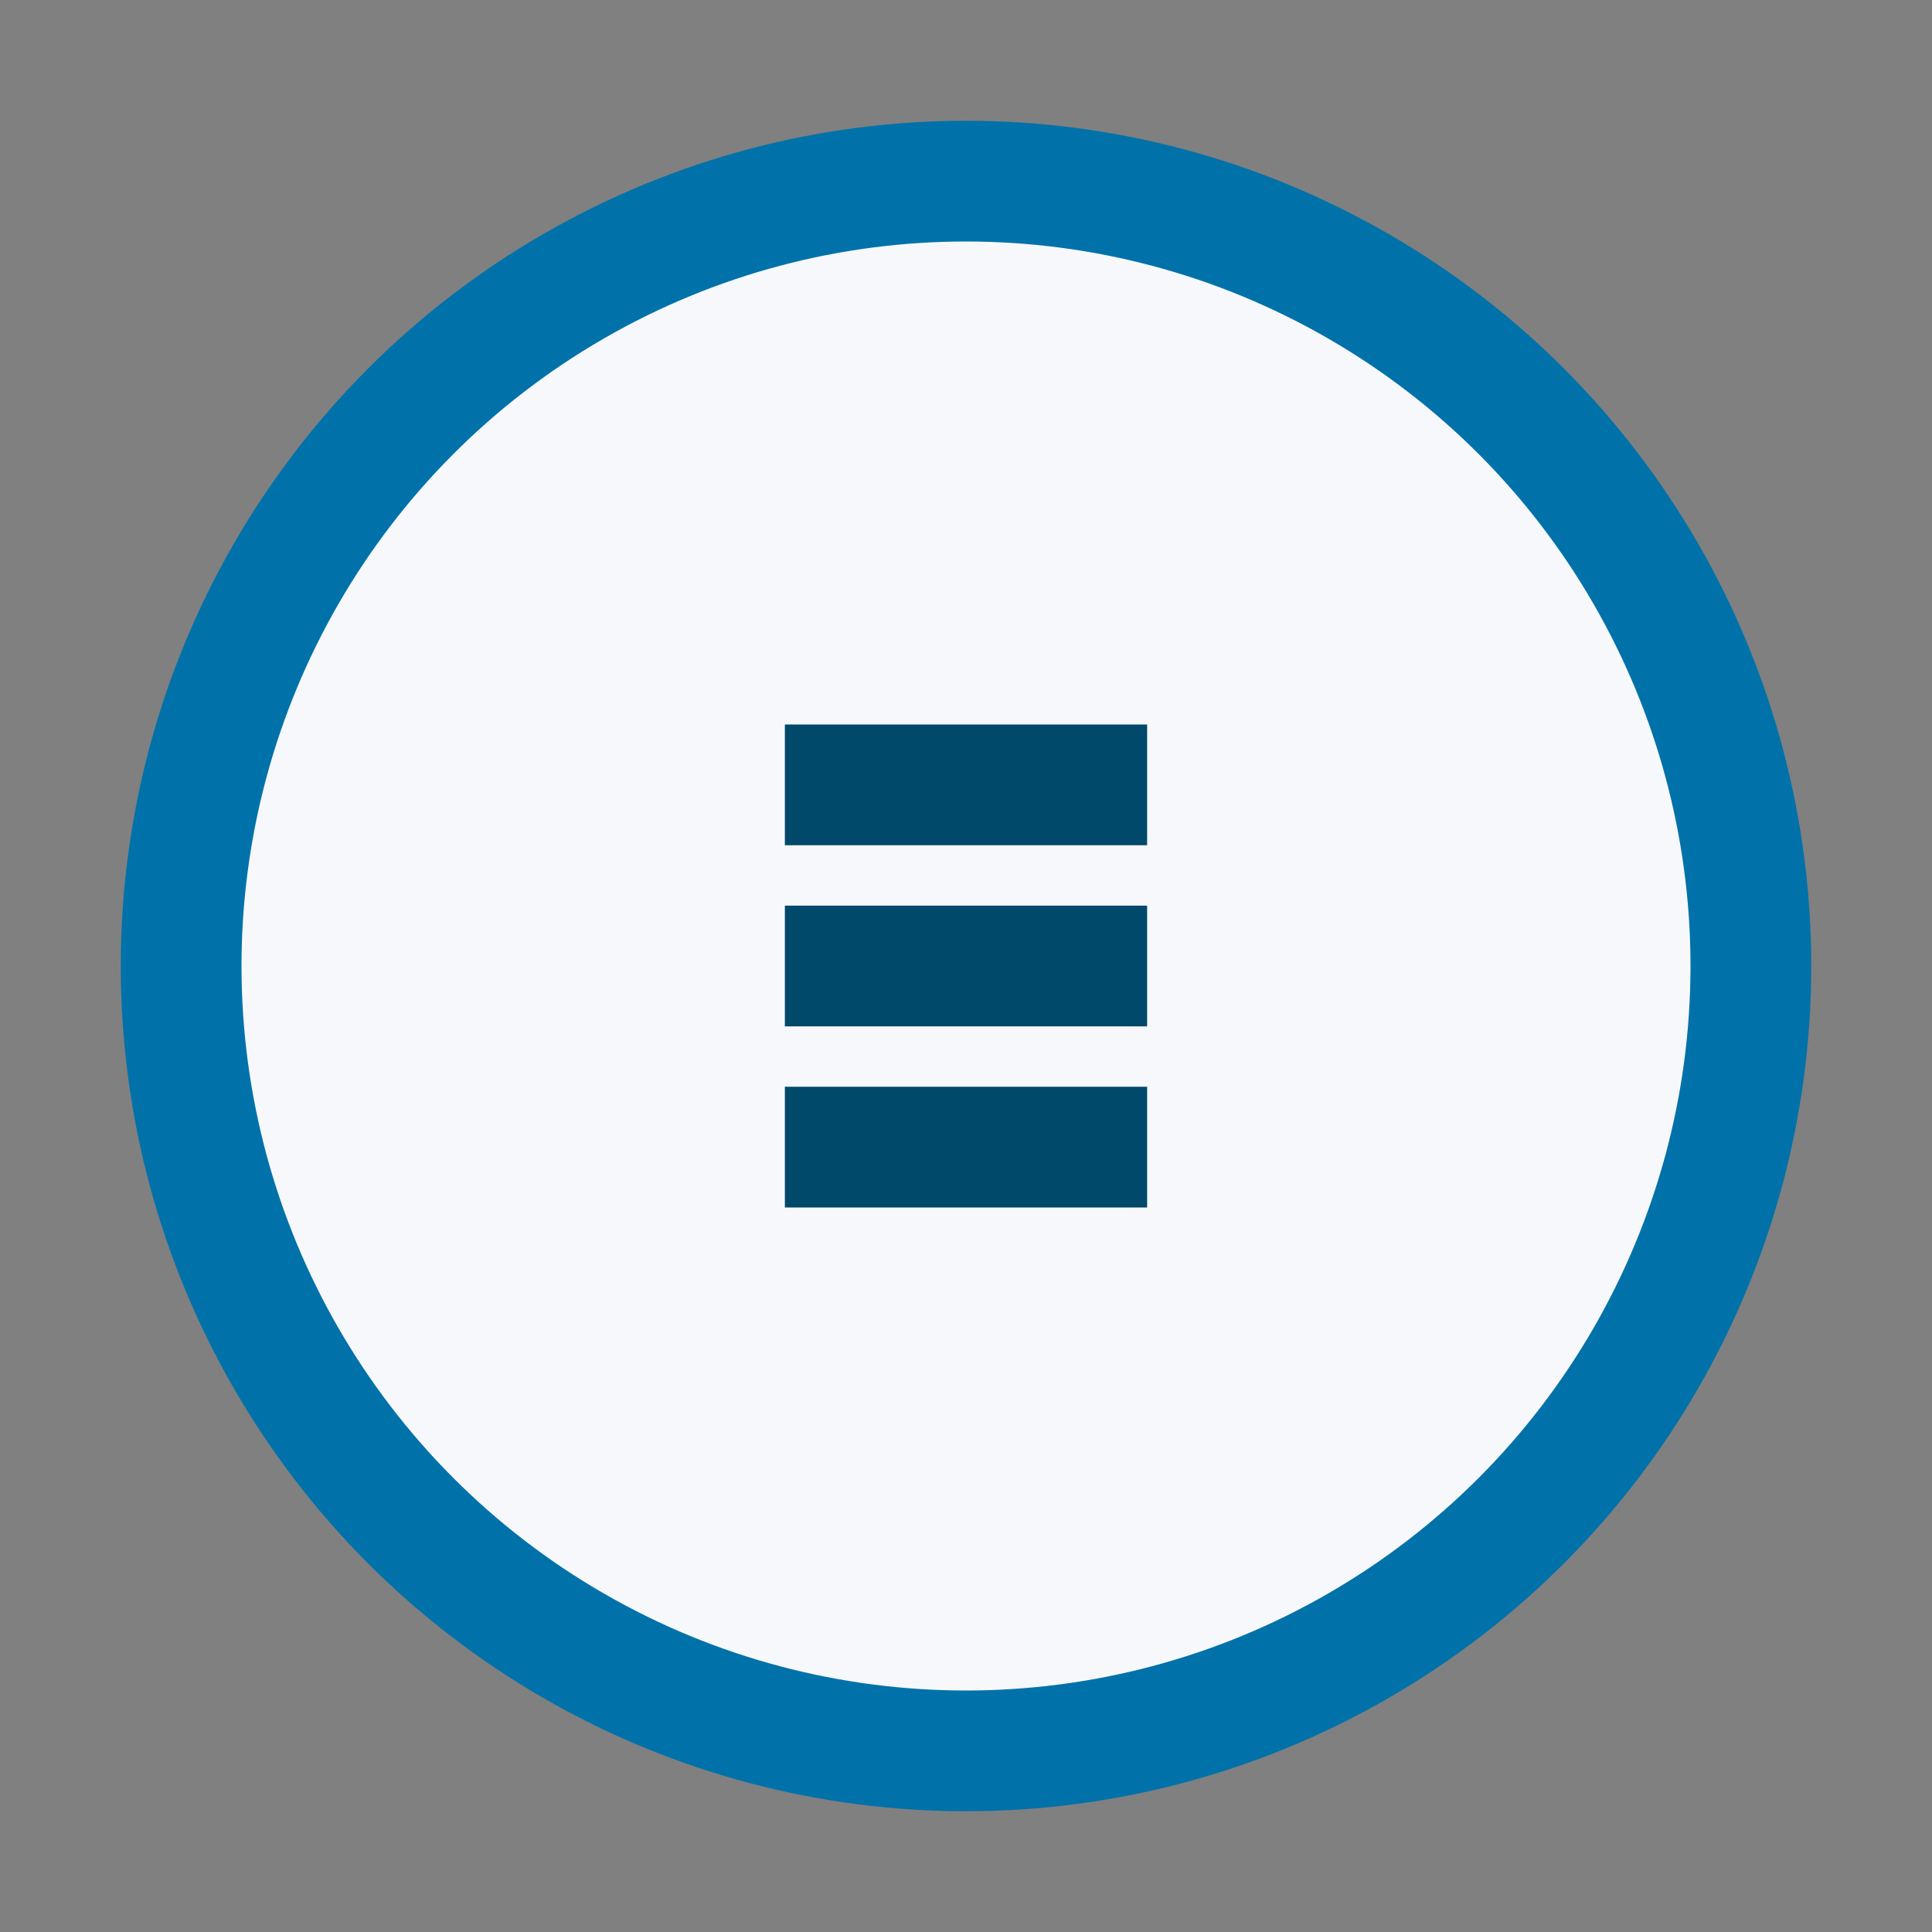
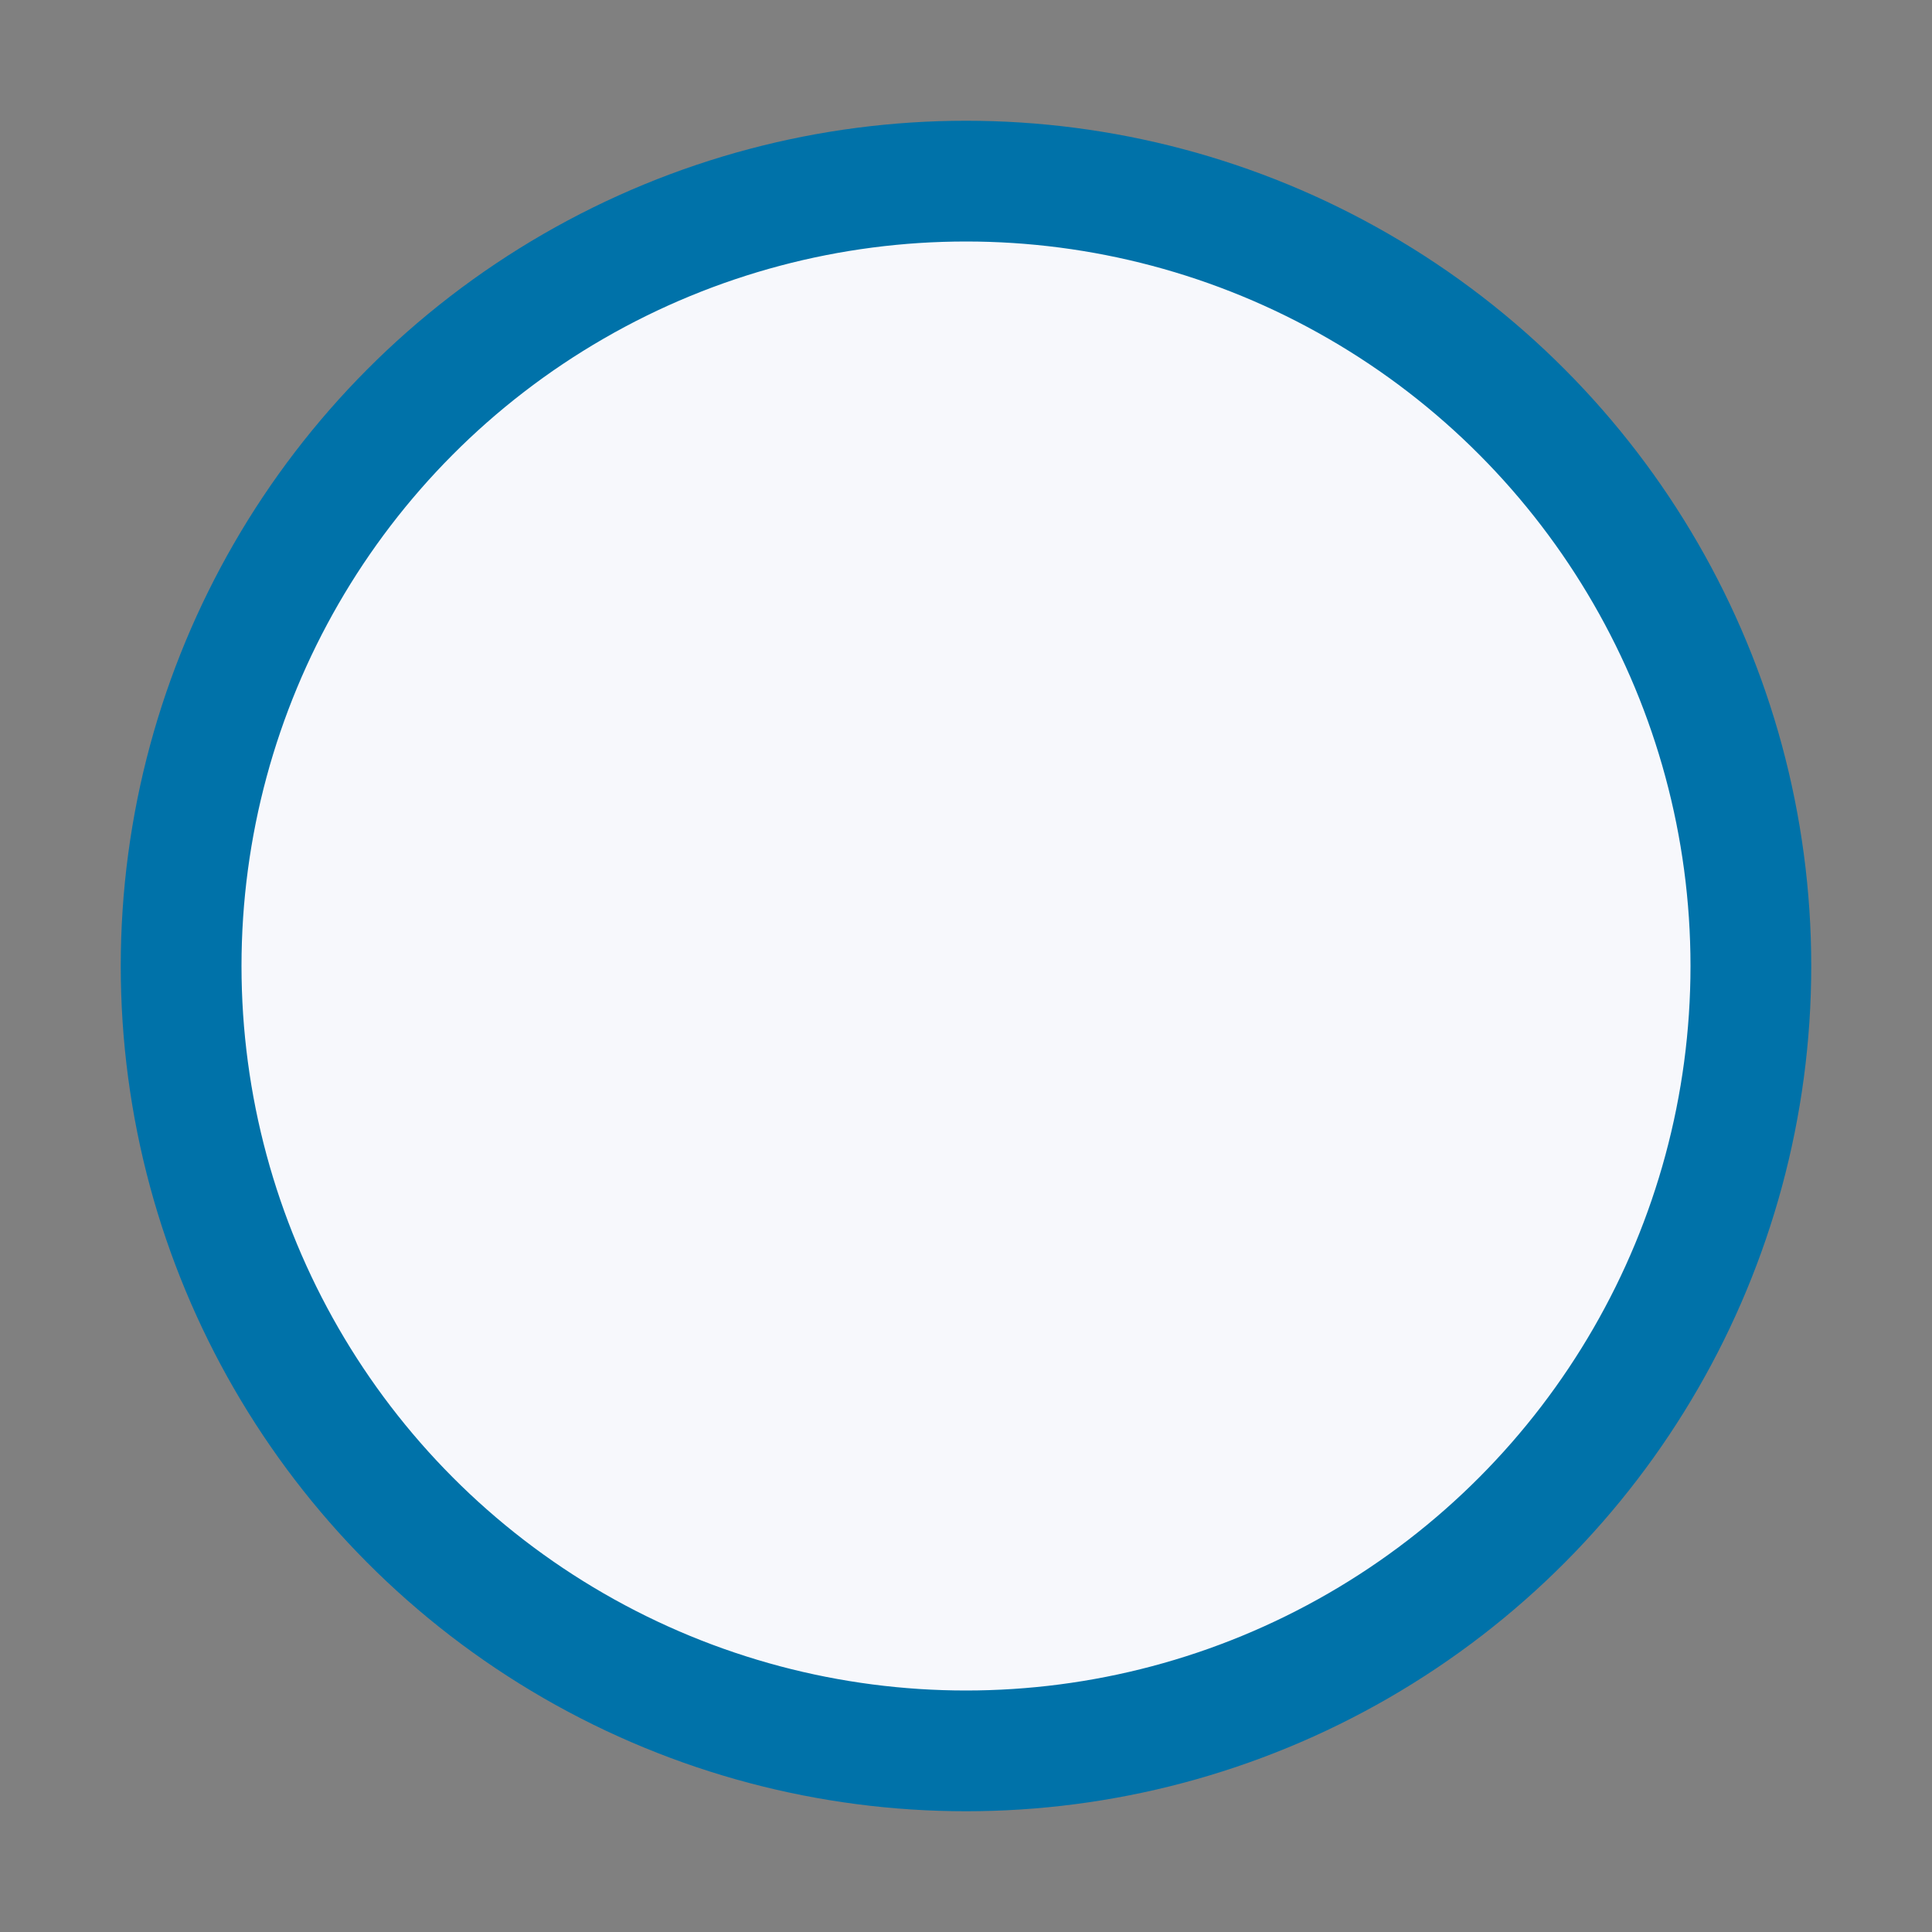
<svg xmlns="http://www.w3.org/2000/svg" width="32" height="32" viewBox="0 0 32 32">
  <rect x="0" y="0" width="32" height="32" fill="#808080" stroke="none" />
  <circle cx="16" cy="16" r="13" fill="#F7F8FC" stroke="#0072A9" stroke-width="2" />
-   <path d="M13 13h6M13 16h6M13 19h6" stroke="#00496B" stroke-width="2" />
</svg>